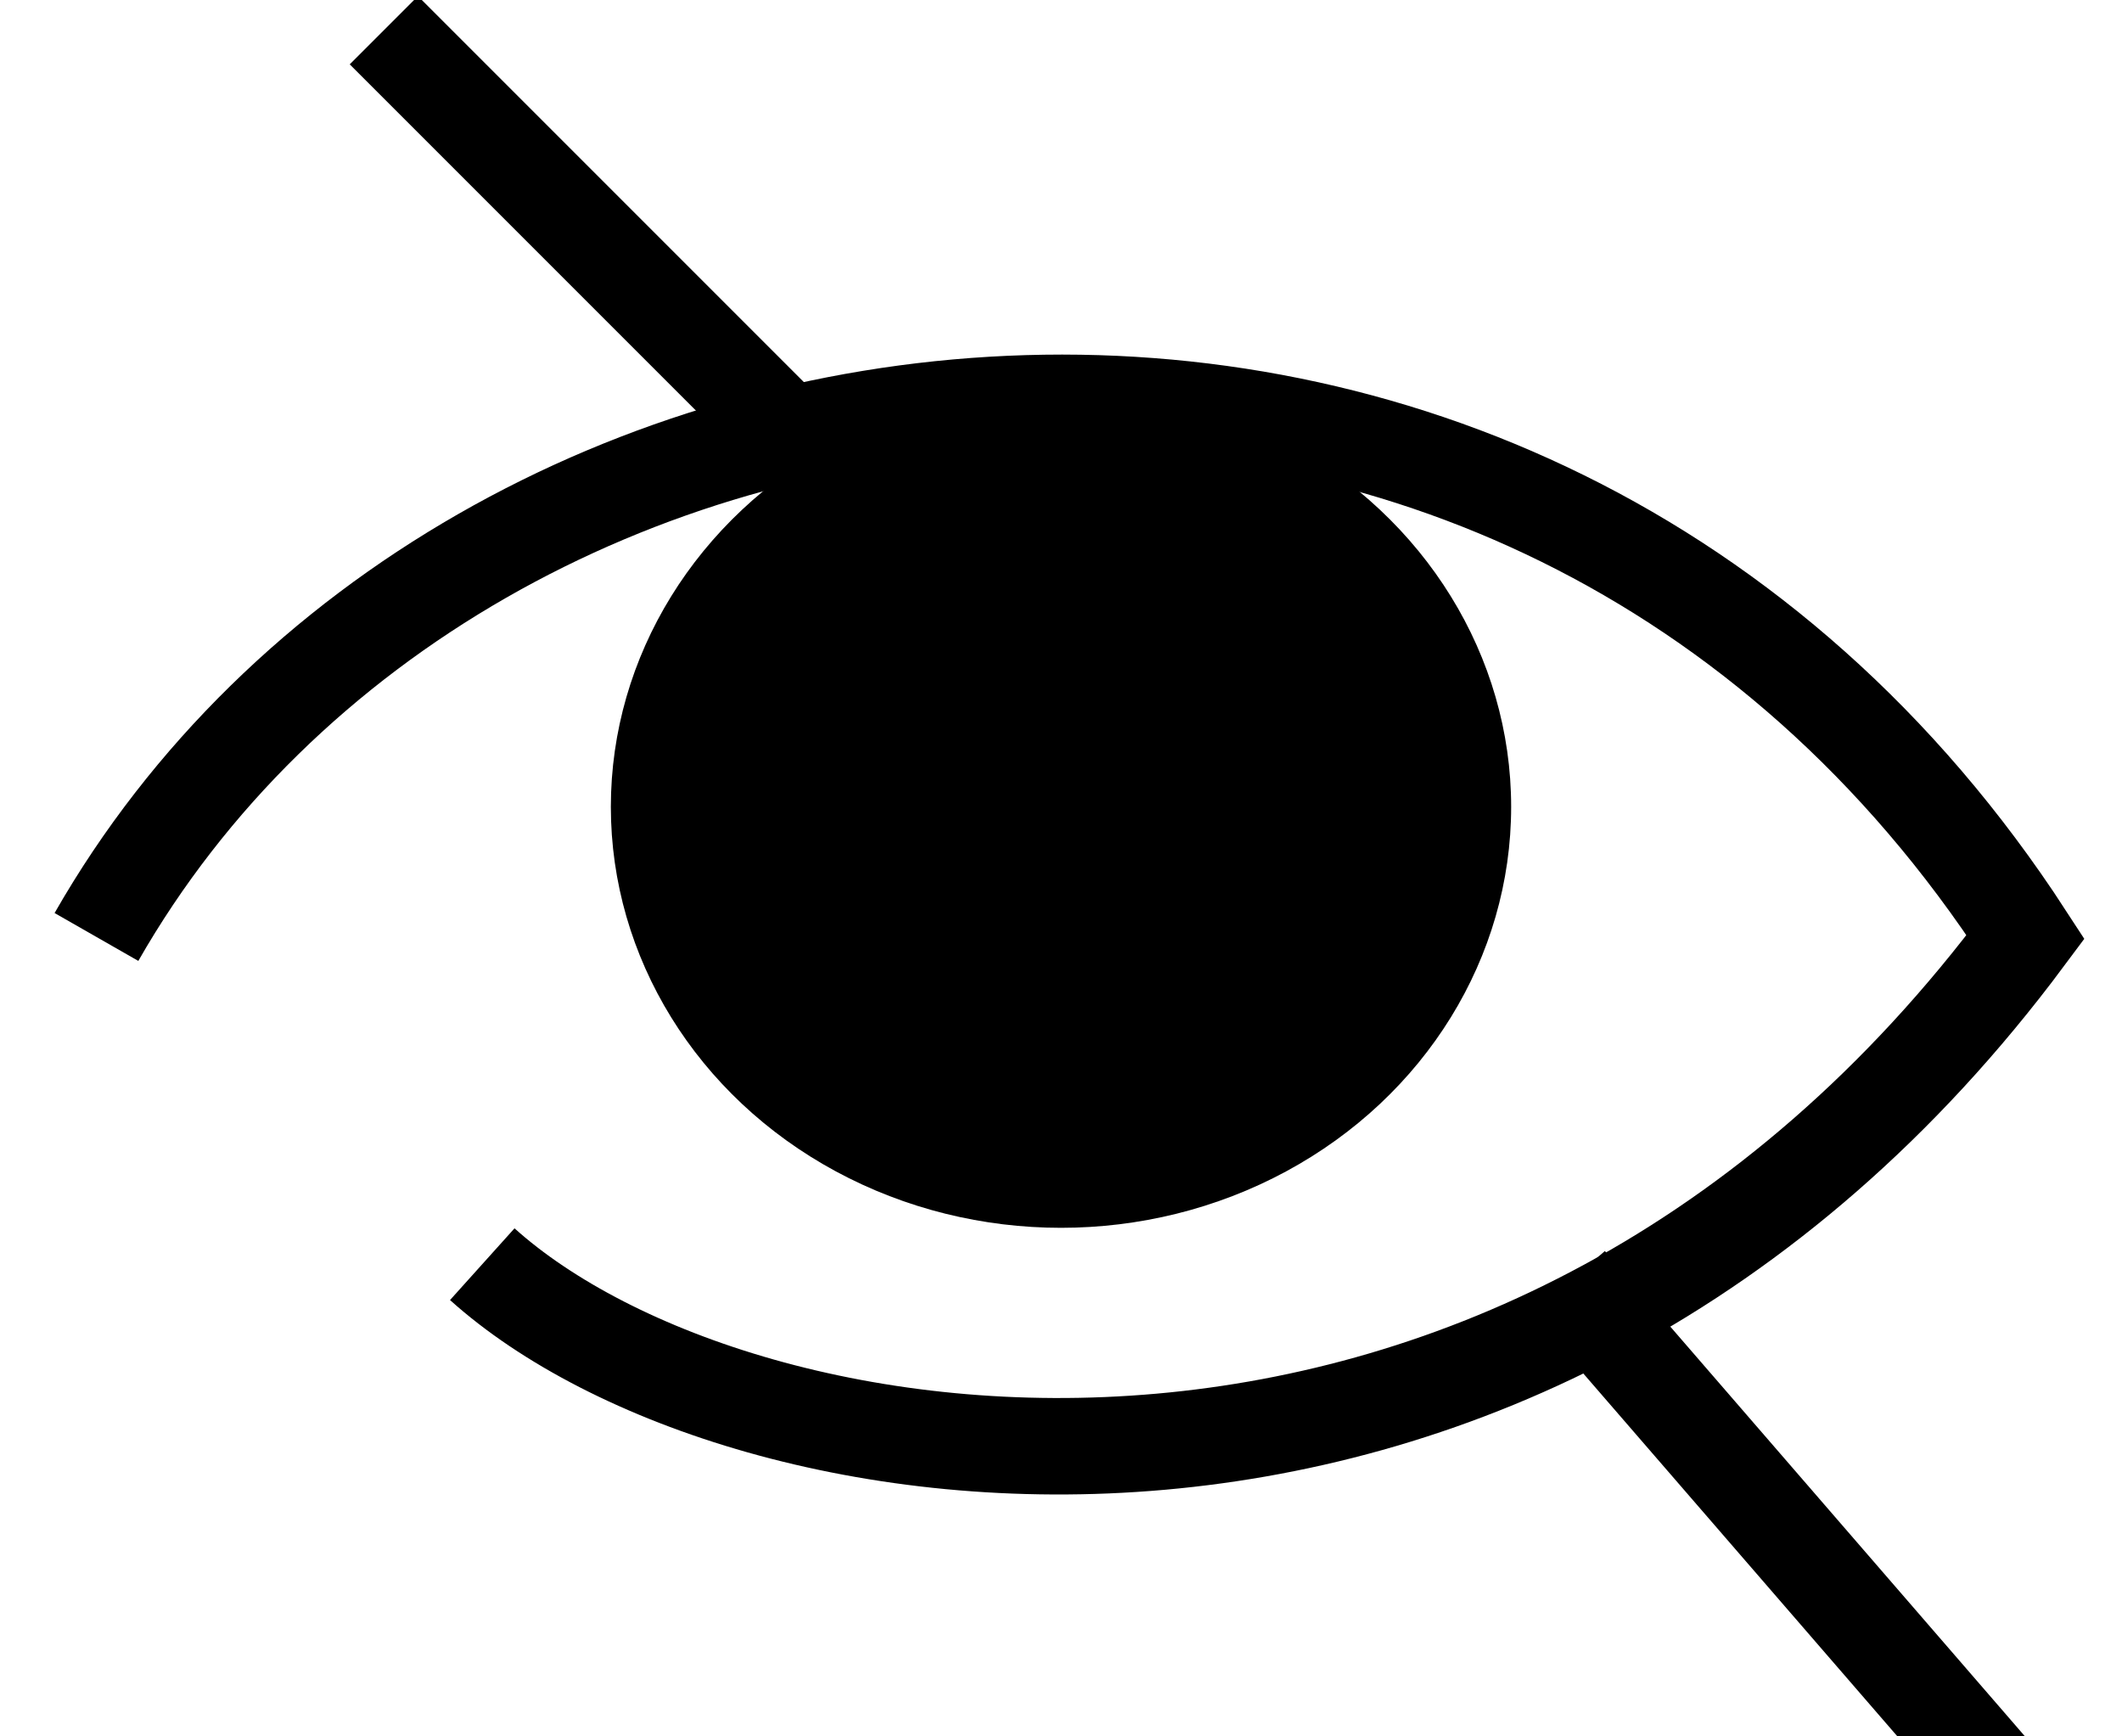
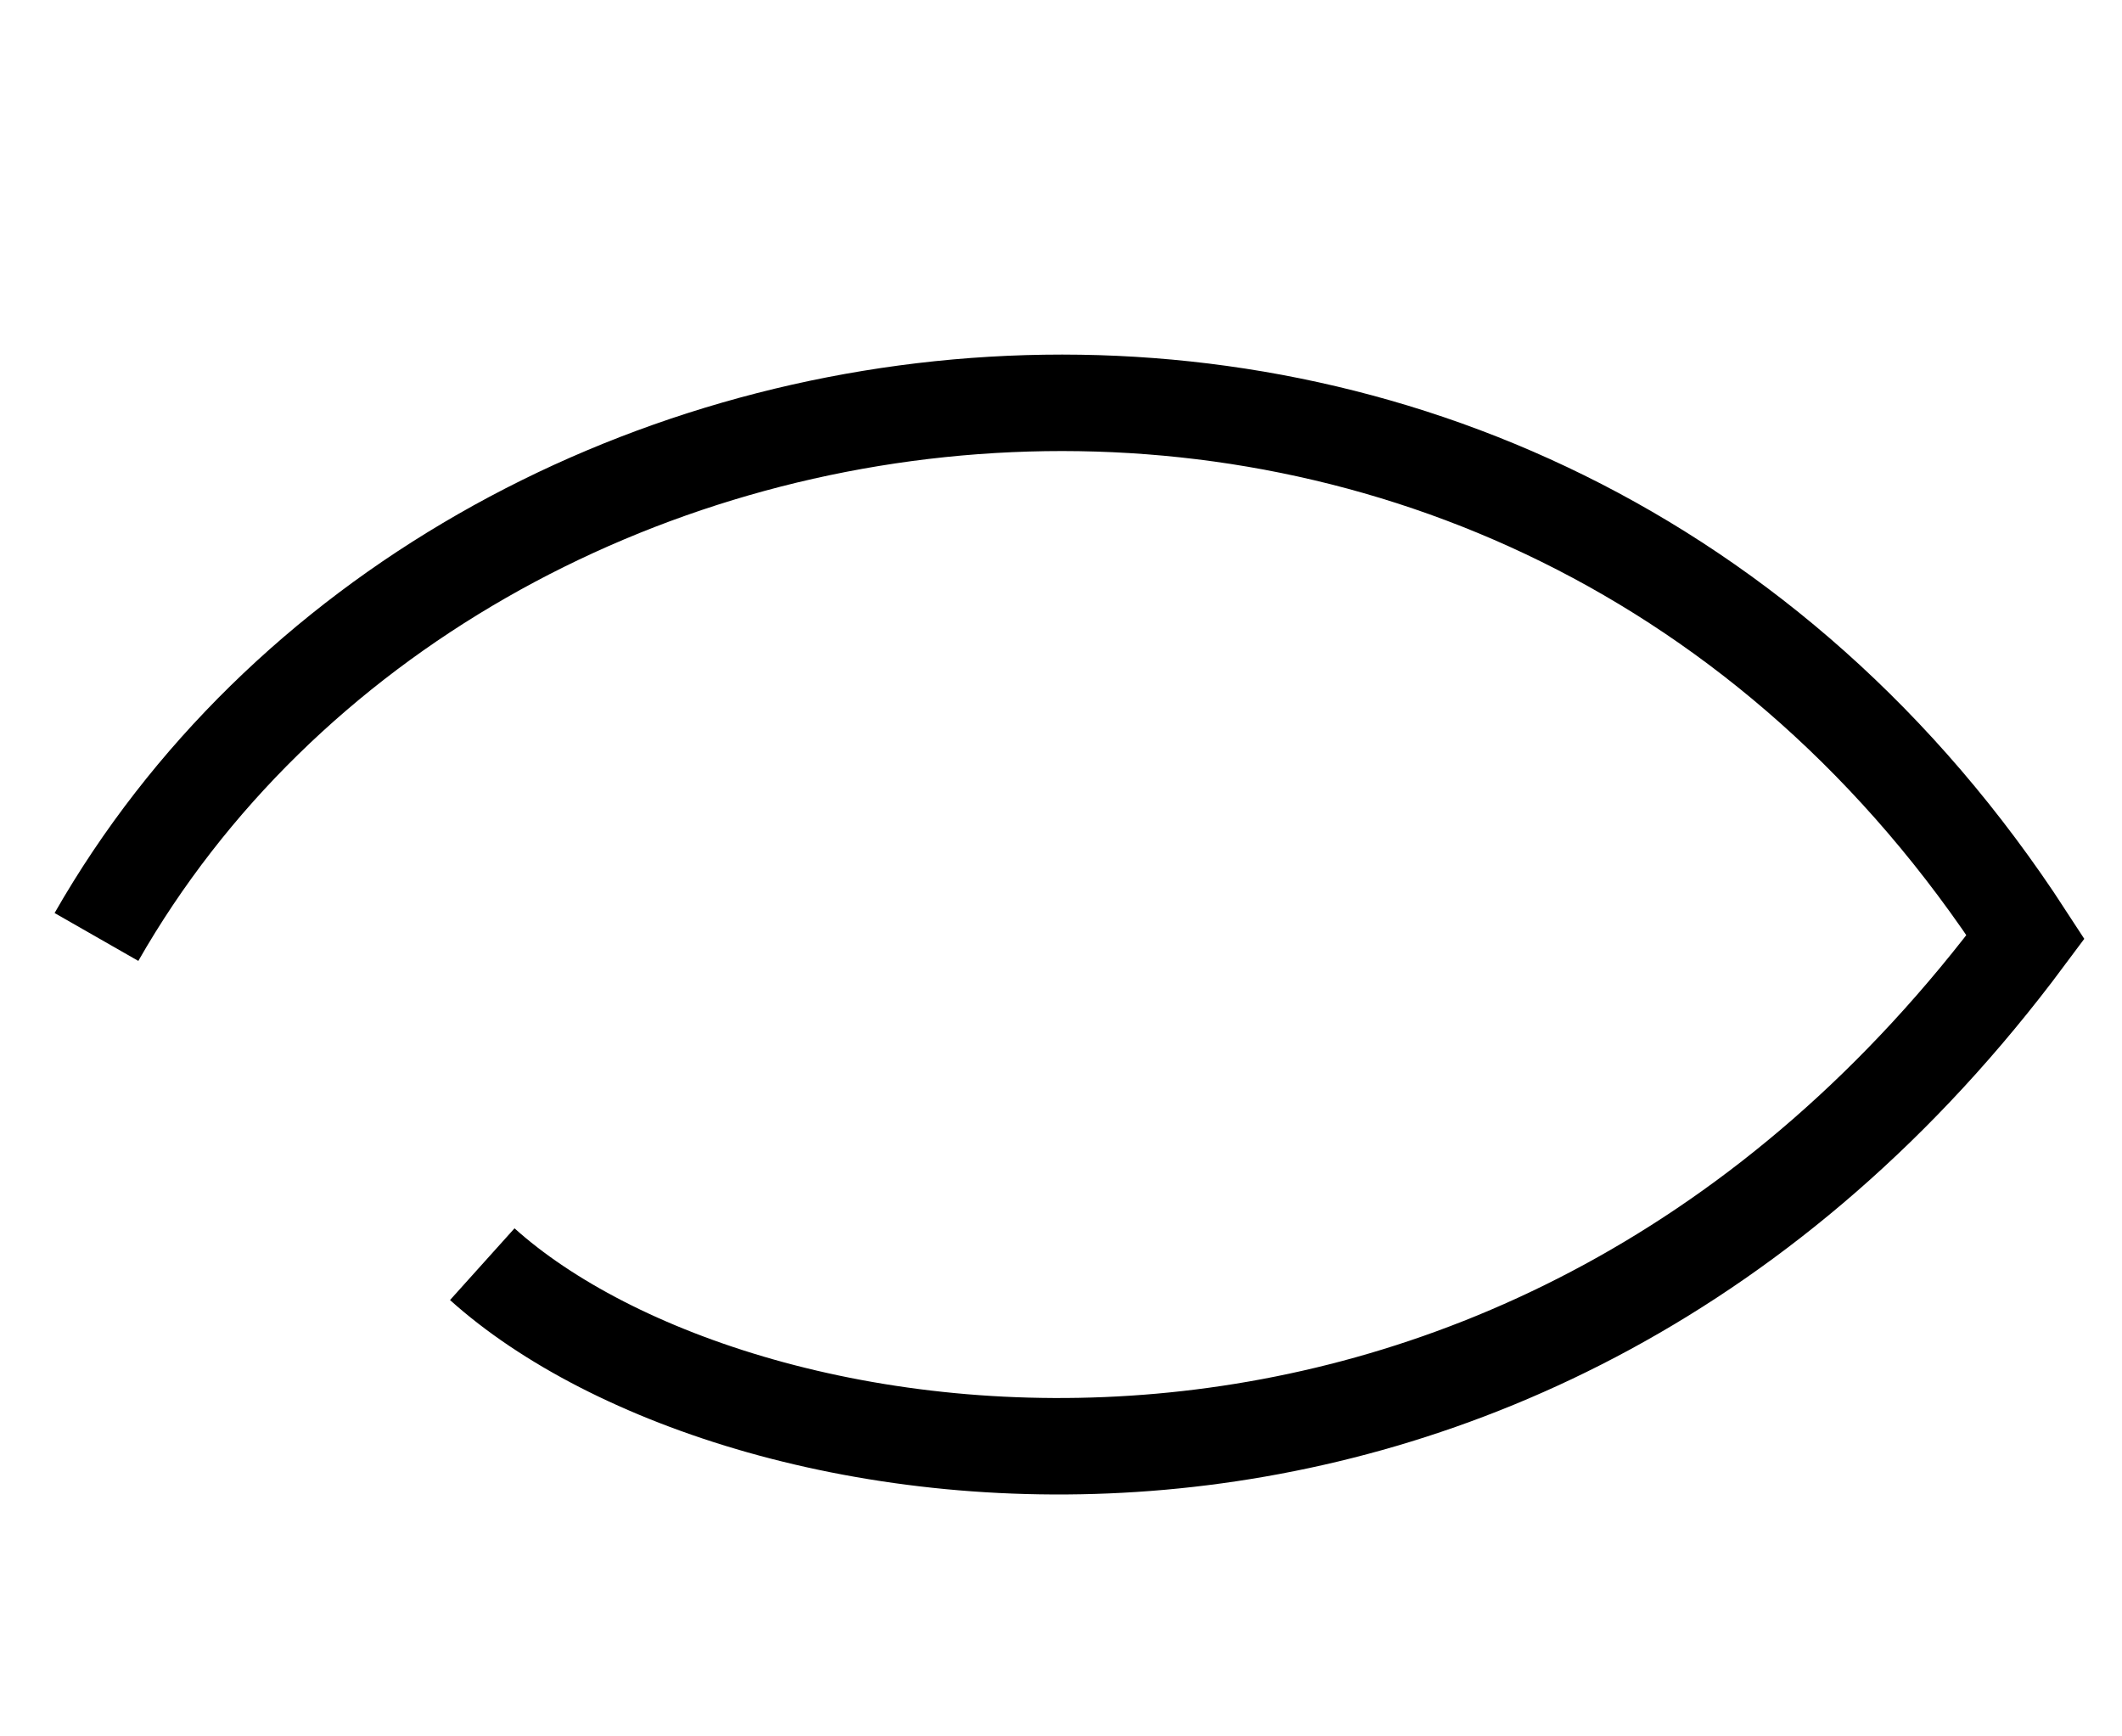
<svg xmlns="http://www.w3.org/2000/svg" width="22" height="18" viewBox="0 0 22 18">
  <g fill="none" fill-rule="evenodd" transform="translate(1)">
    <path stroke="#000" d="M0 9.713c3.818-6.679 14.764-8.055 20 0-5.236 7.034-13.336 5.788-16 3.392" />
-     <ellipse cx="10" cy="8.364" fill="#000" rx="4.667" ry="4.364" />
-     <path stroke="#000" stroke-linecap="square" d="M15.588 13.674L19.333 18M3.333.667l4 4" />
  </g>
</svg>